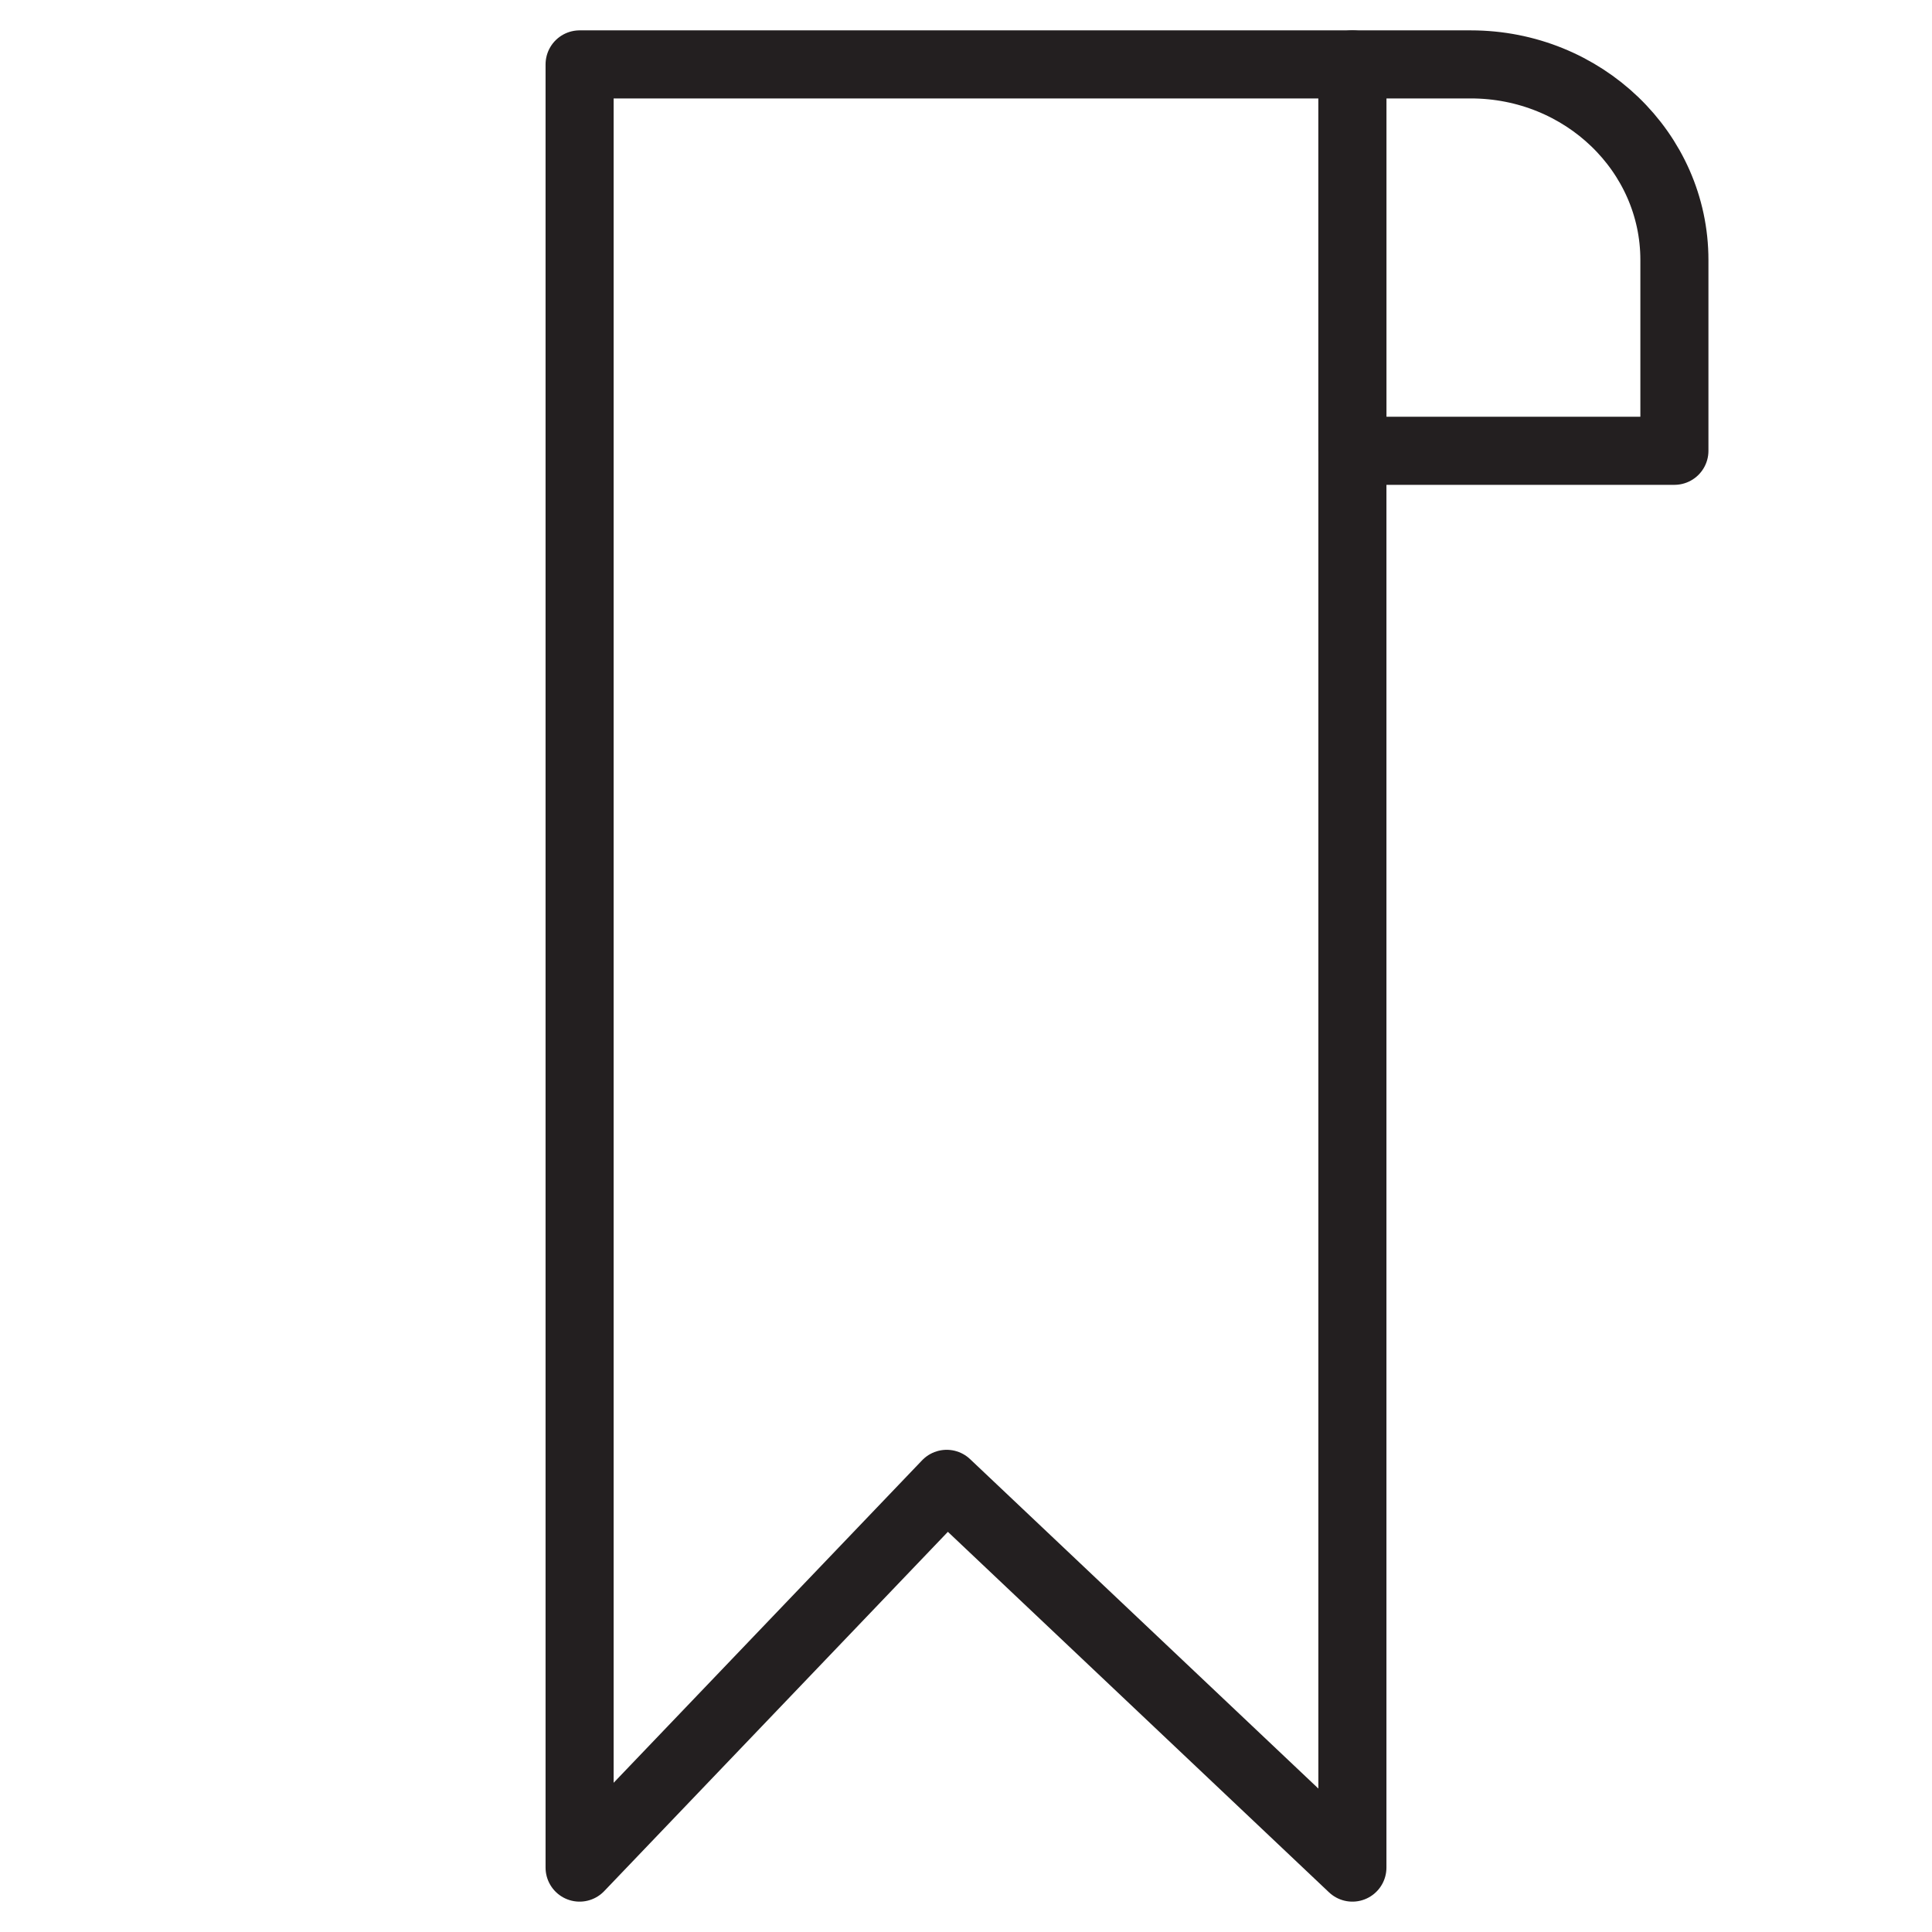
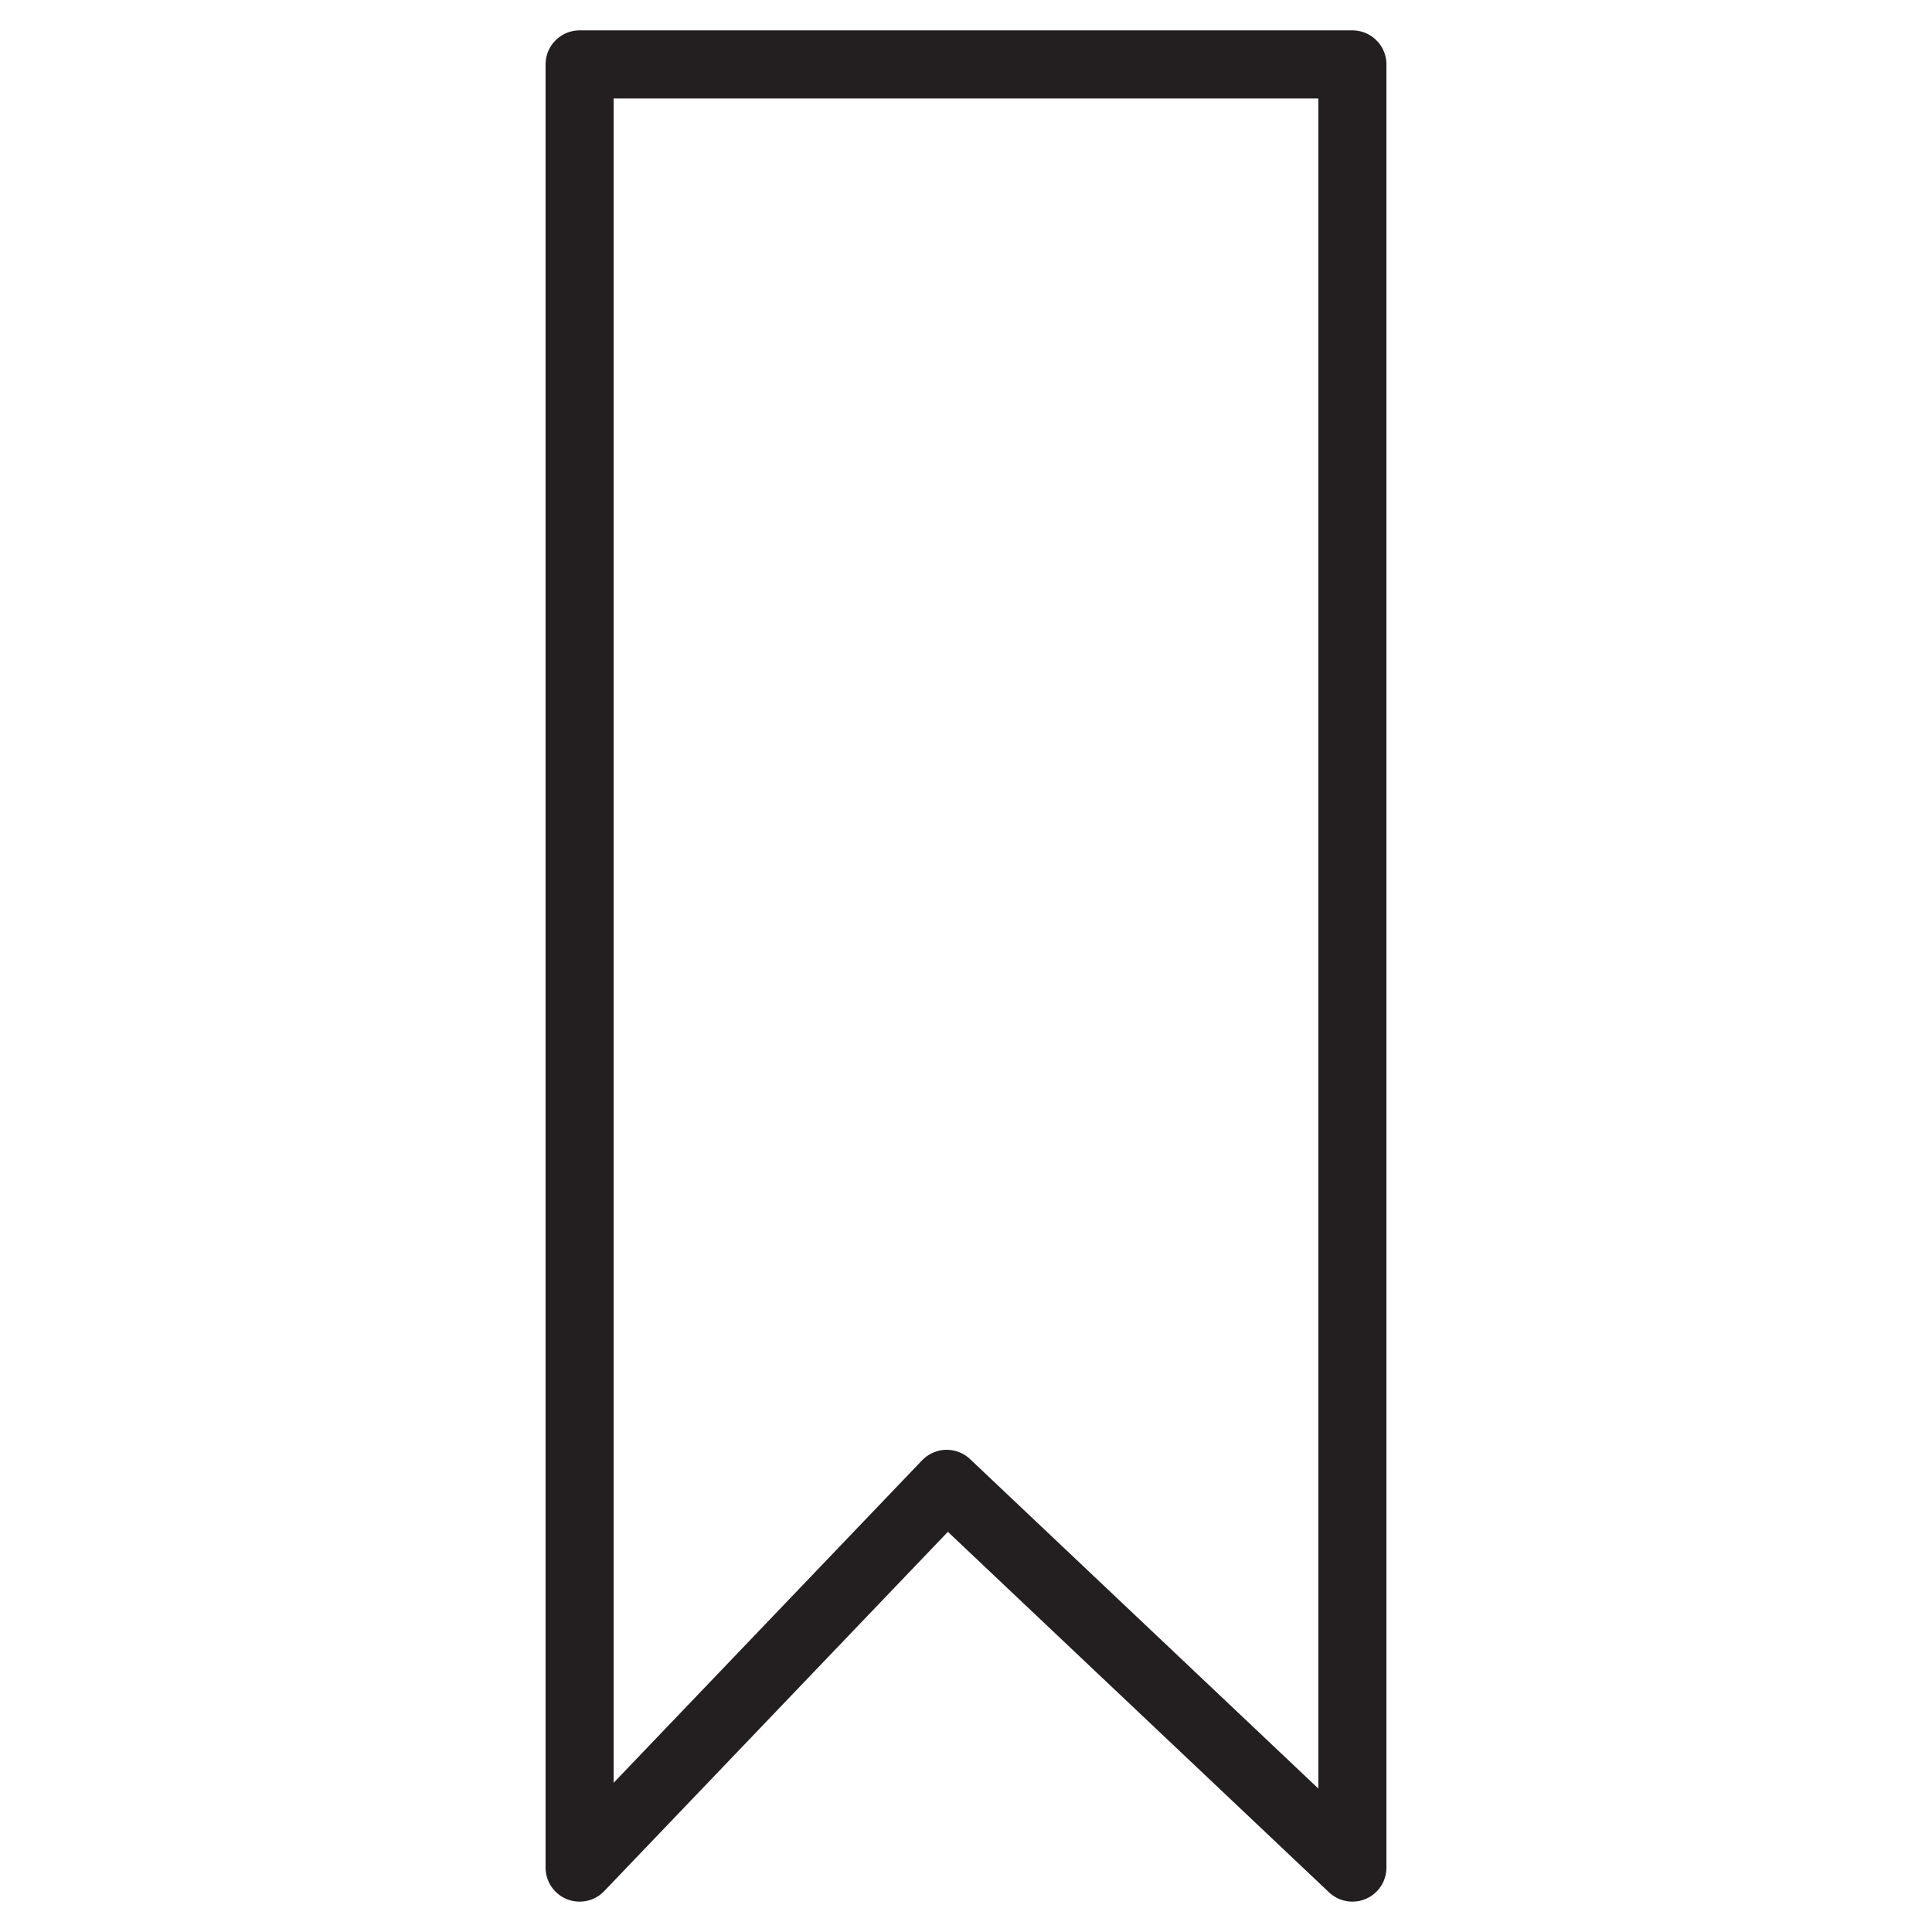
<svg xmlns="http://www.w3.org/2000/svg" width="30px" height="30px" viewBox="0 0 30 30" version="1.1">
  <title>bookmark</title>
  <g id="bookmark" stroke="none" stroke-width="1" fill="none" fill-rule="evenodd" stroke-linecap="round" stroke-linejoin="round">
    <g transform="translate(9, 1)" id="Path" stroke="#231F20" stroke-width="1.057">
      <polygon points="12 28 5.7 22.041 0 28 0 0 12 0" />
-       <path d="M12,8.8817842e-16 L13.838,8.8817842e-16 C15.584,8.8817842e-16 17,1.36 17,3.037 L17,6 L12,6 L12,8.8817842e-16 Z" />
    </g>
  </g>
</svg>